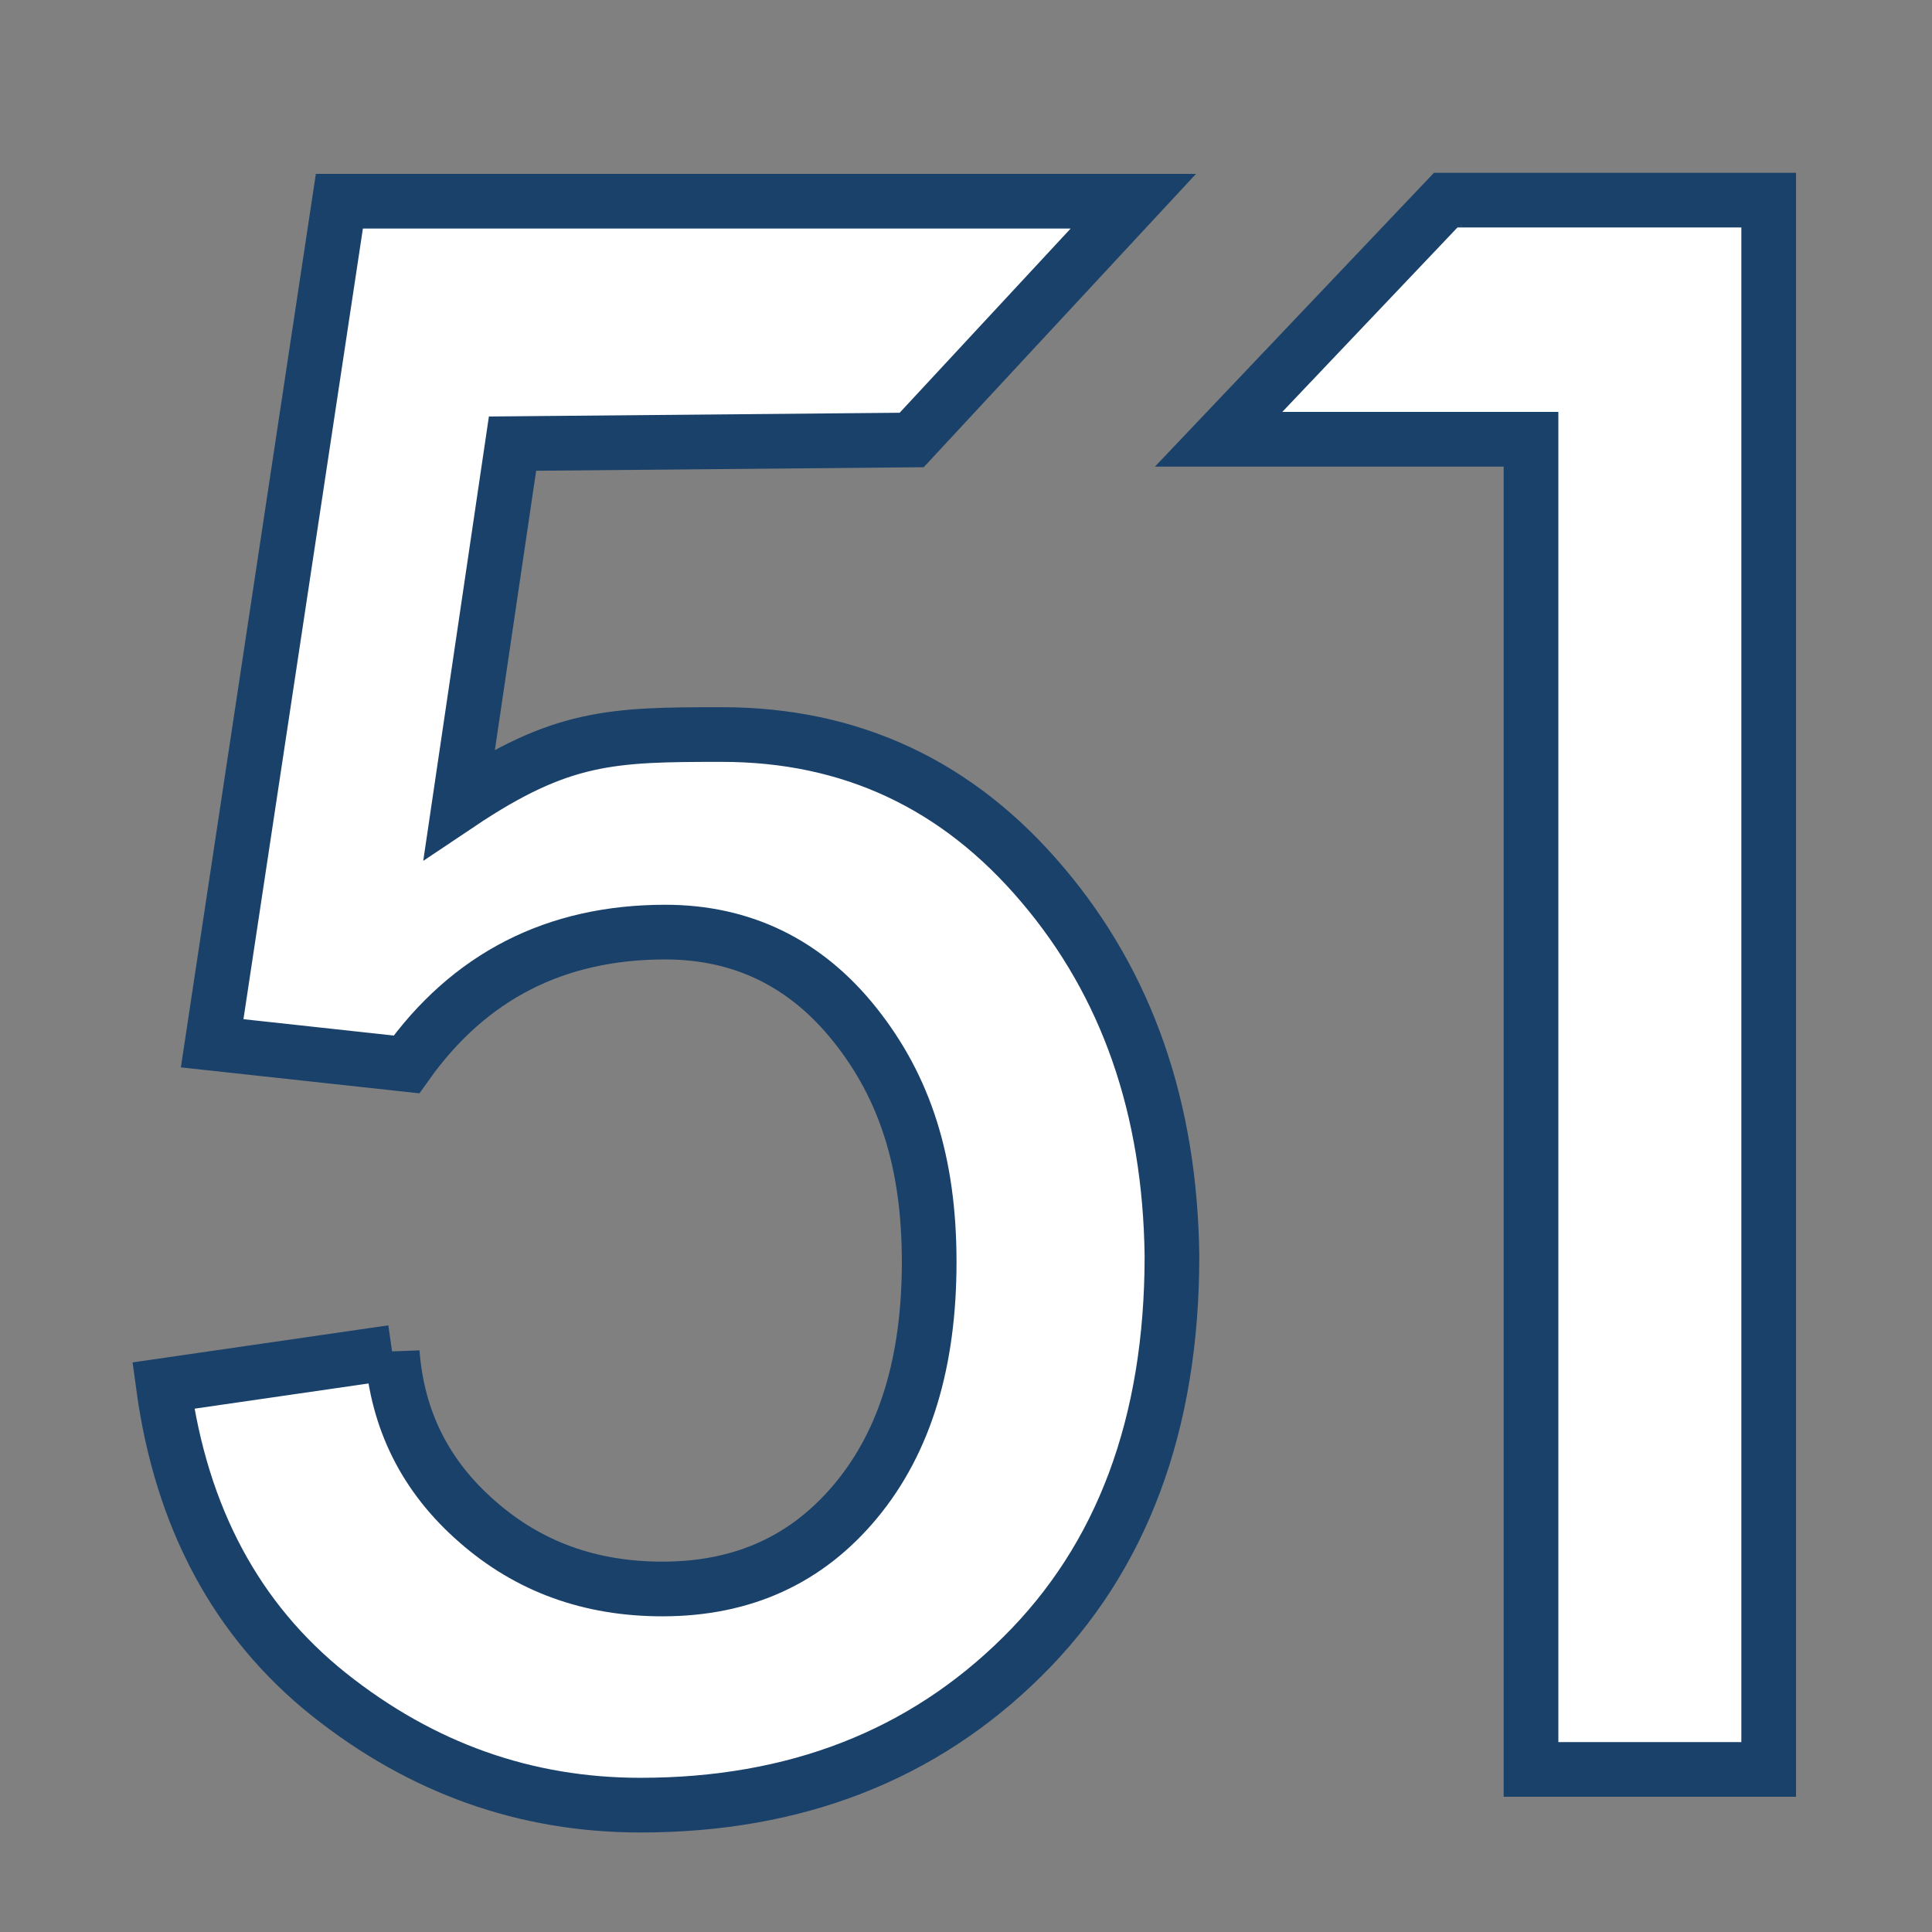
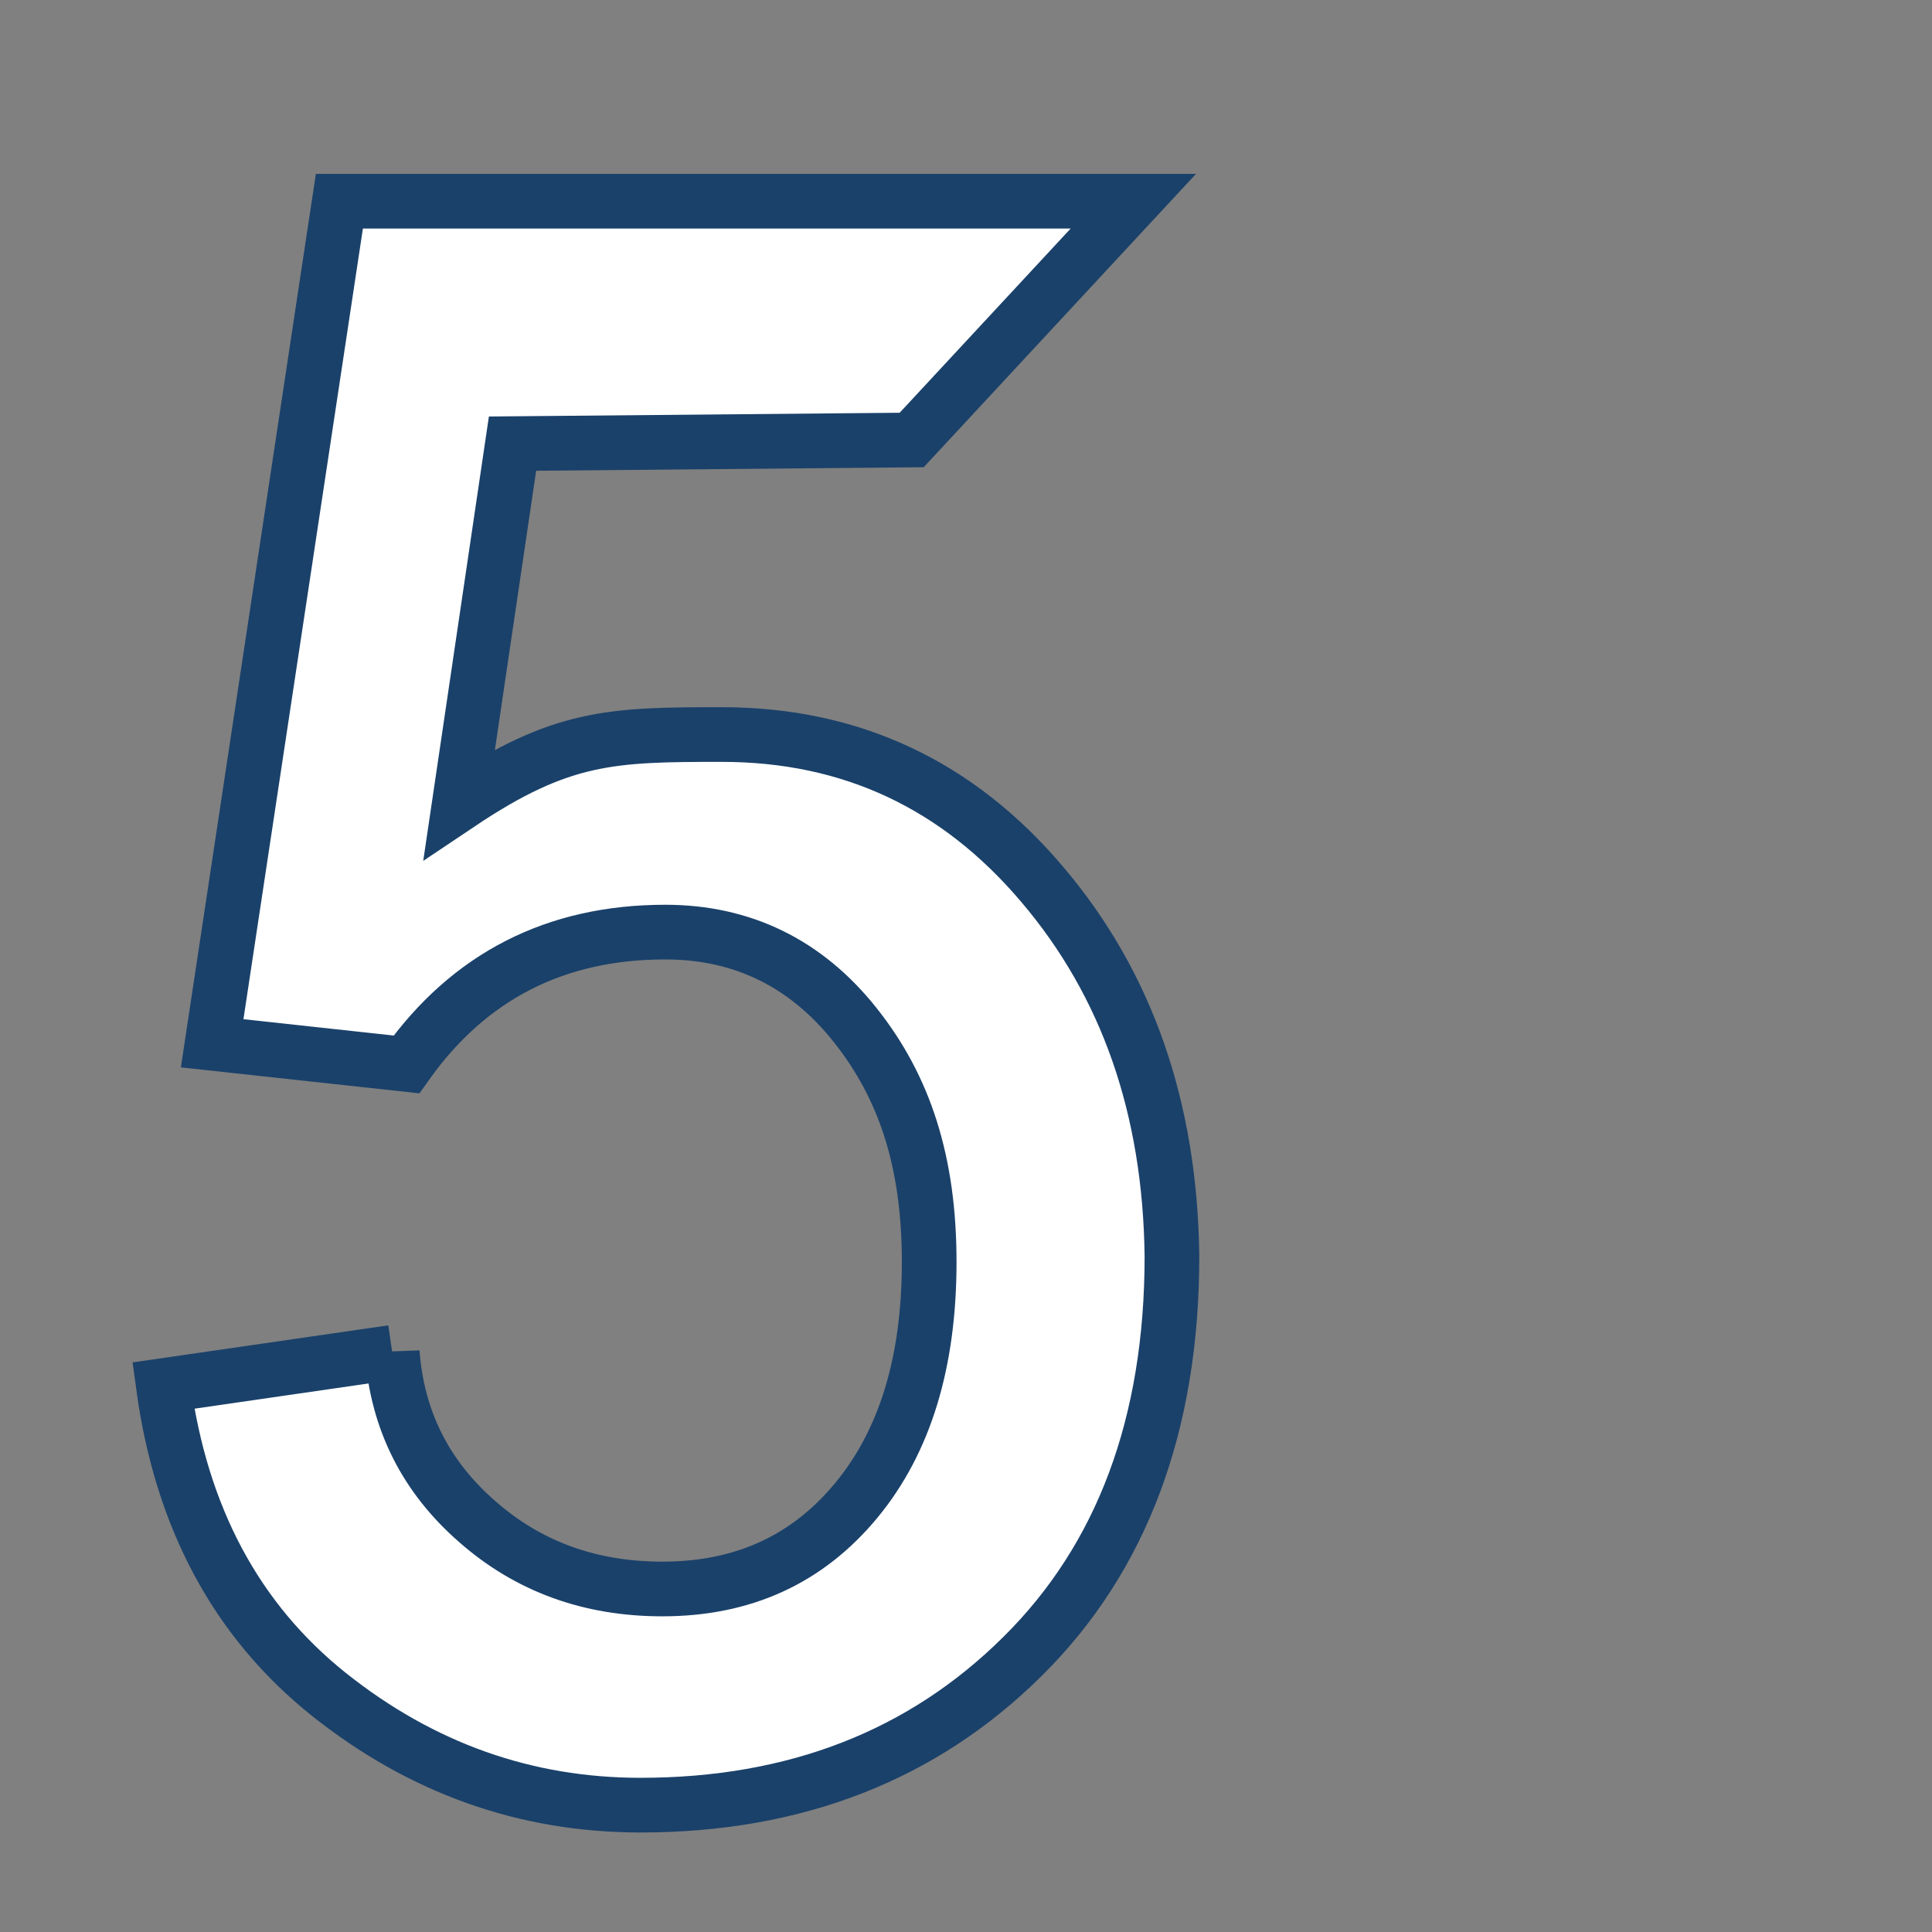
<svg xmlns="http://www.w3.org/2000/svg" id="Layer_1" viewBox="0 0 53 53">
  <rect x="0" y="0" width="53" height="53" fill="#808080" stroke="none" />
  <defs>
    <style>.cls-1,.cls-2{fill:#fff;stroke:#1a416a;stroke-miterlimit:10;stroke-width:1.5px;}.cls-2{stroke-linecap:square;}</style>
  </defs>
  <path class="cls-1" d="M10.76,37.1c.14,1.87,.92,3.41,2.33,4.64,1.41,1.24,3.1,1.85,5.08,1.85,2.22,0,3.98-.81,5.32-2.43,1.34-1.62,2-3.8,2-6.54s-.67-4.79-2.03-6.5c-1.35-1.7-3.1-2.55-5.21-2.55-3.01,0-5.38,1.21-7.1,3.63l-5.33-.58L9.31,5.52H31.09l-6.08,6.55-10.95,.1-1.46,9.88c2.79-1.87,4.18-1.9,7.2-1.9,3.54,0,6.47,1.37,8.79,4.11,2.33,2.74,3.51,6.14,3.56,10.2,0,4.61-1.37,8.28-4.1,10.98-2.74,2.72-6.24,4.08-10.48,4.08-3.15,0-6-1.01-8.55-3.04-2.54-2.03-4.05-4.86-4.54-8.47l6.28-.91Z" />
-   <path class="cls-2" d="M39.87,5.49c-.06,0-.01,.02-.1,0h-.11s-6.23,6.56-6.23,6.56h8.57V48.54h6.52V5.49h-8.65Z" />
</svg>